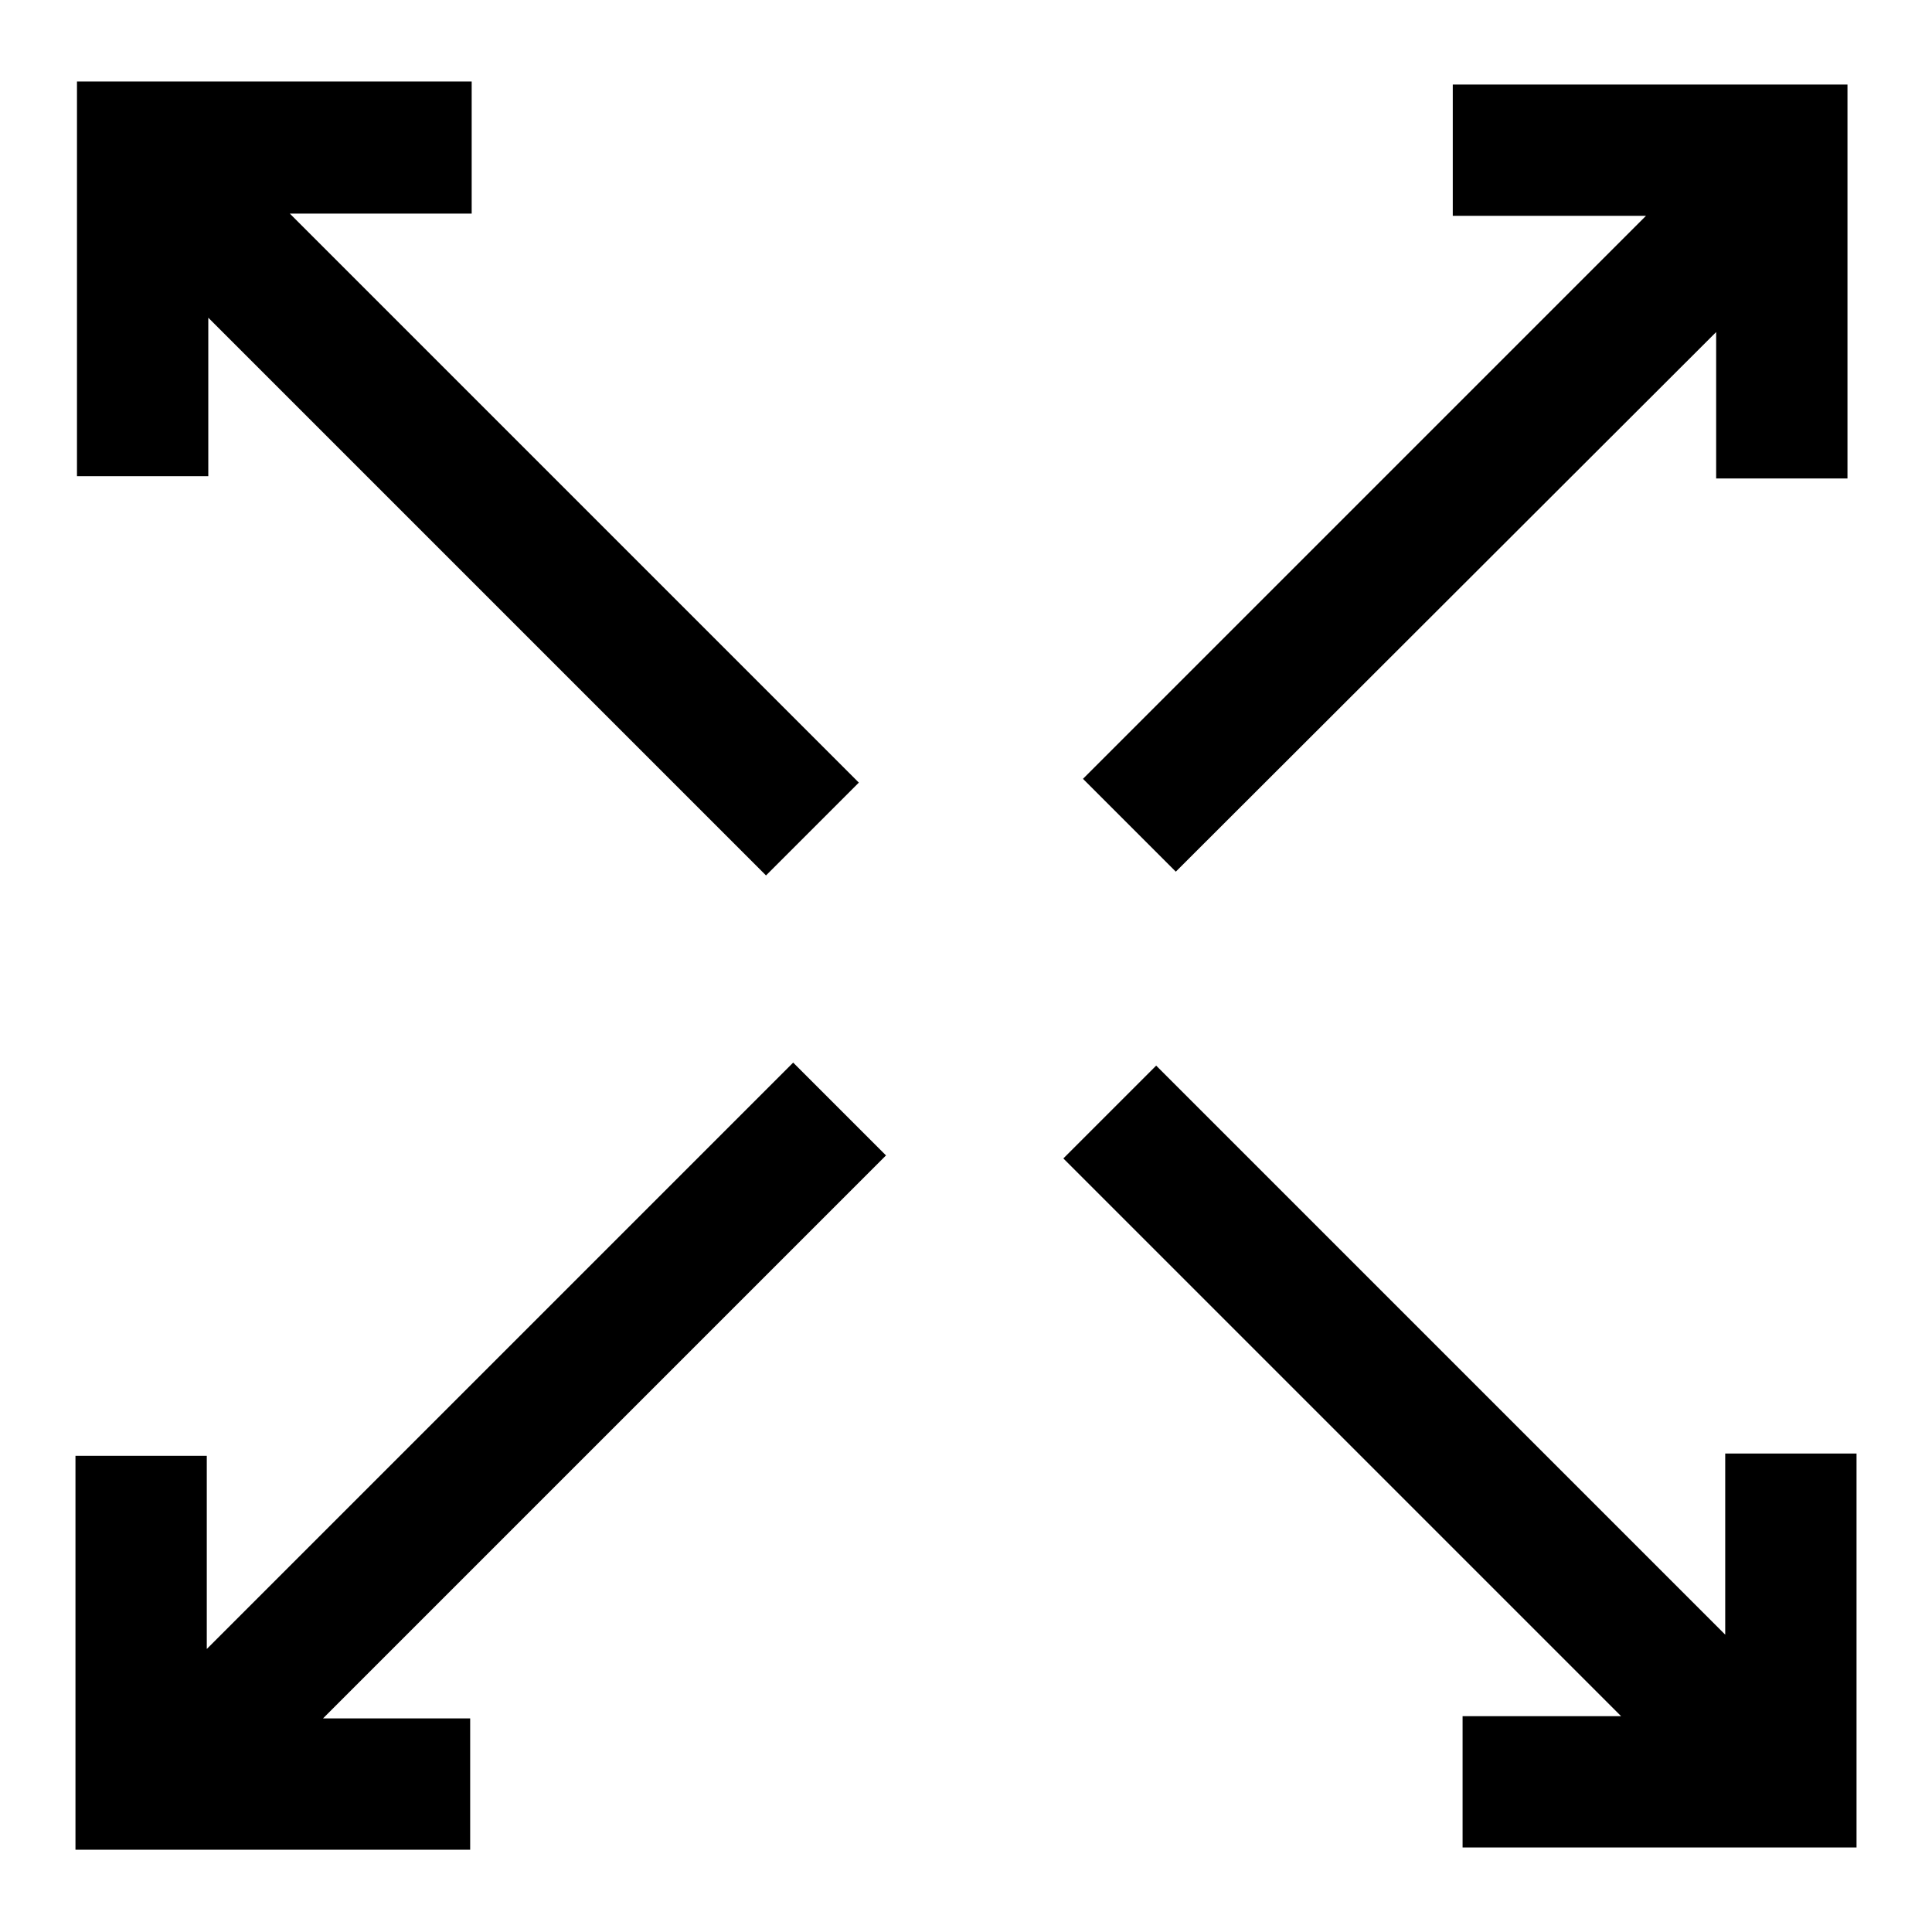
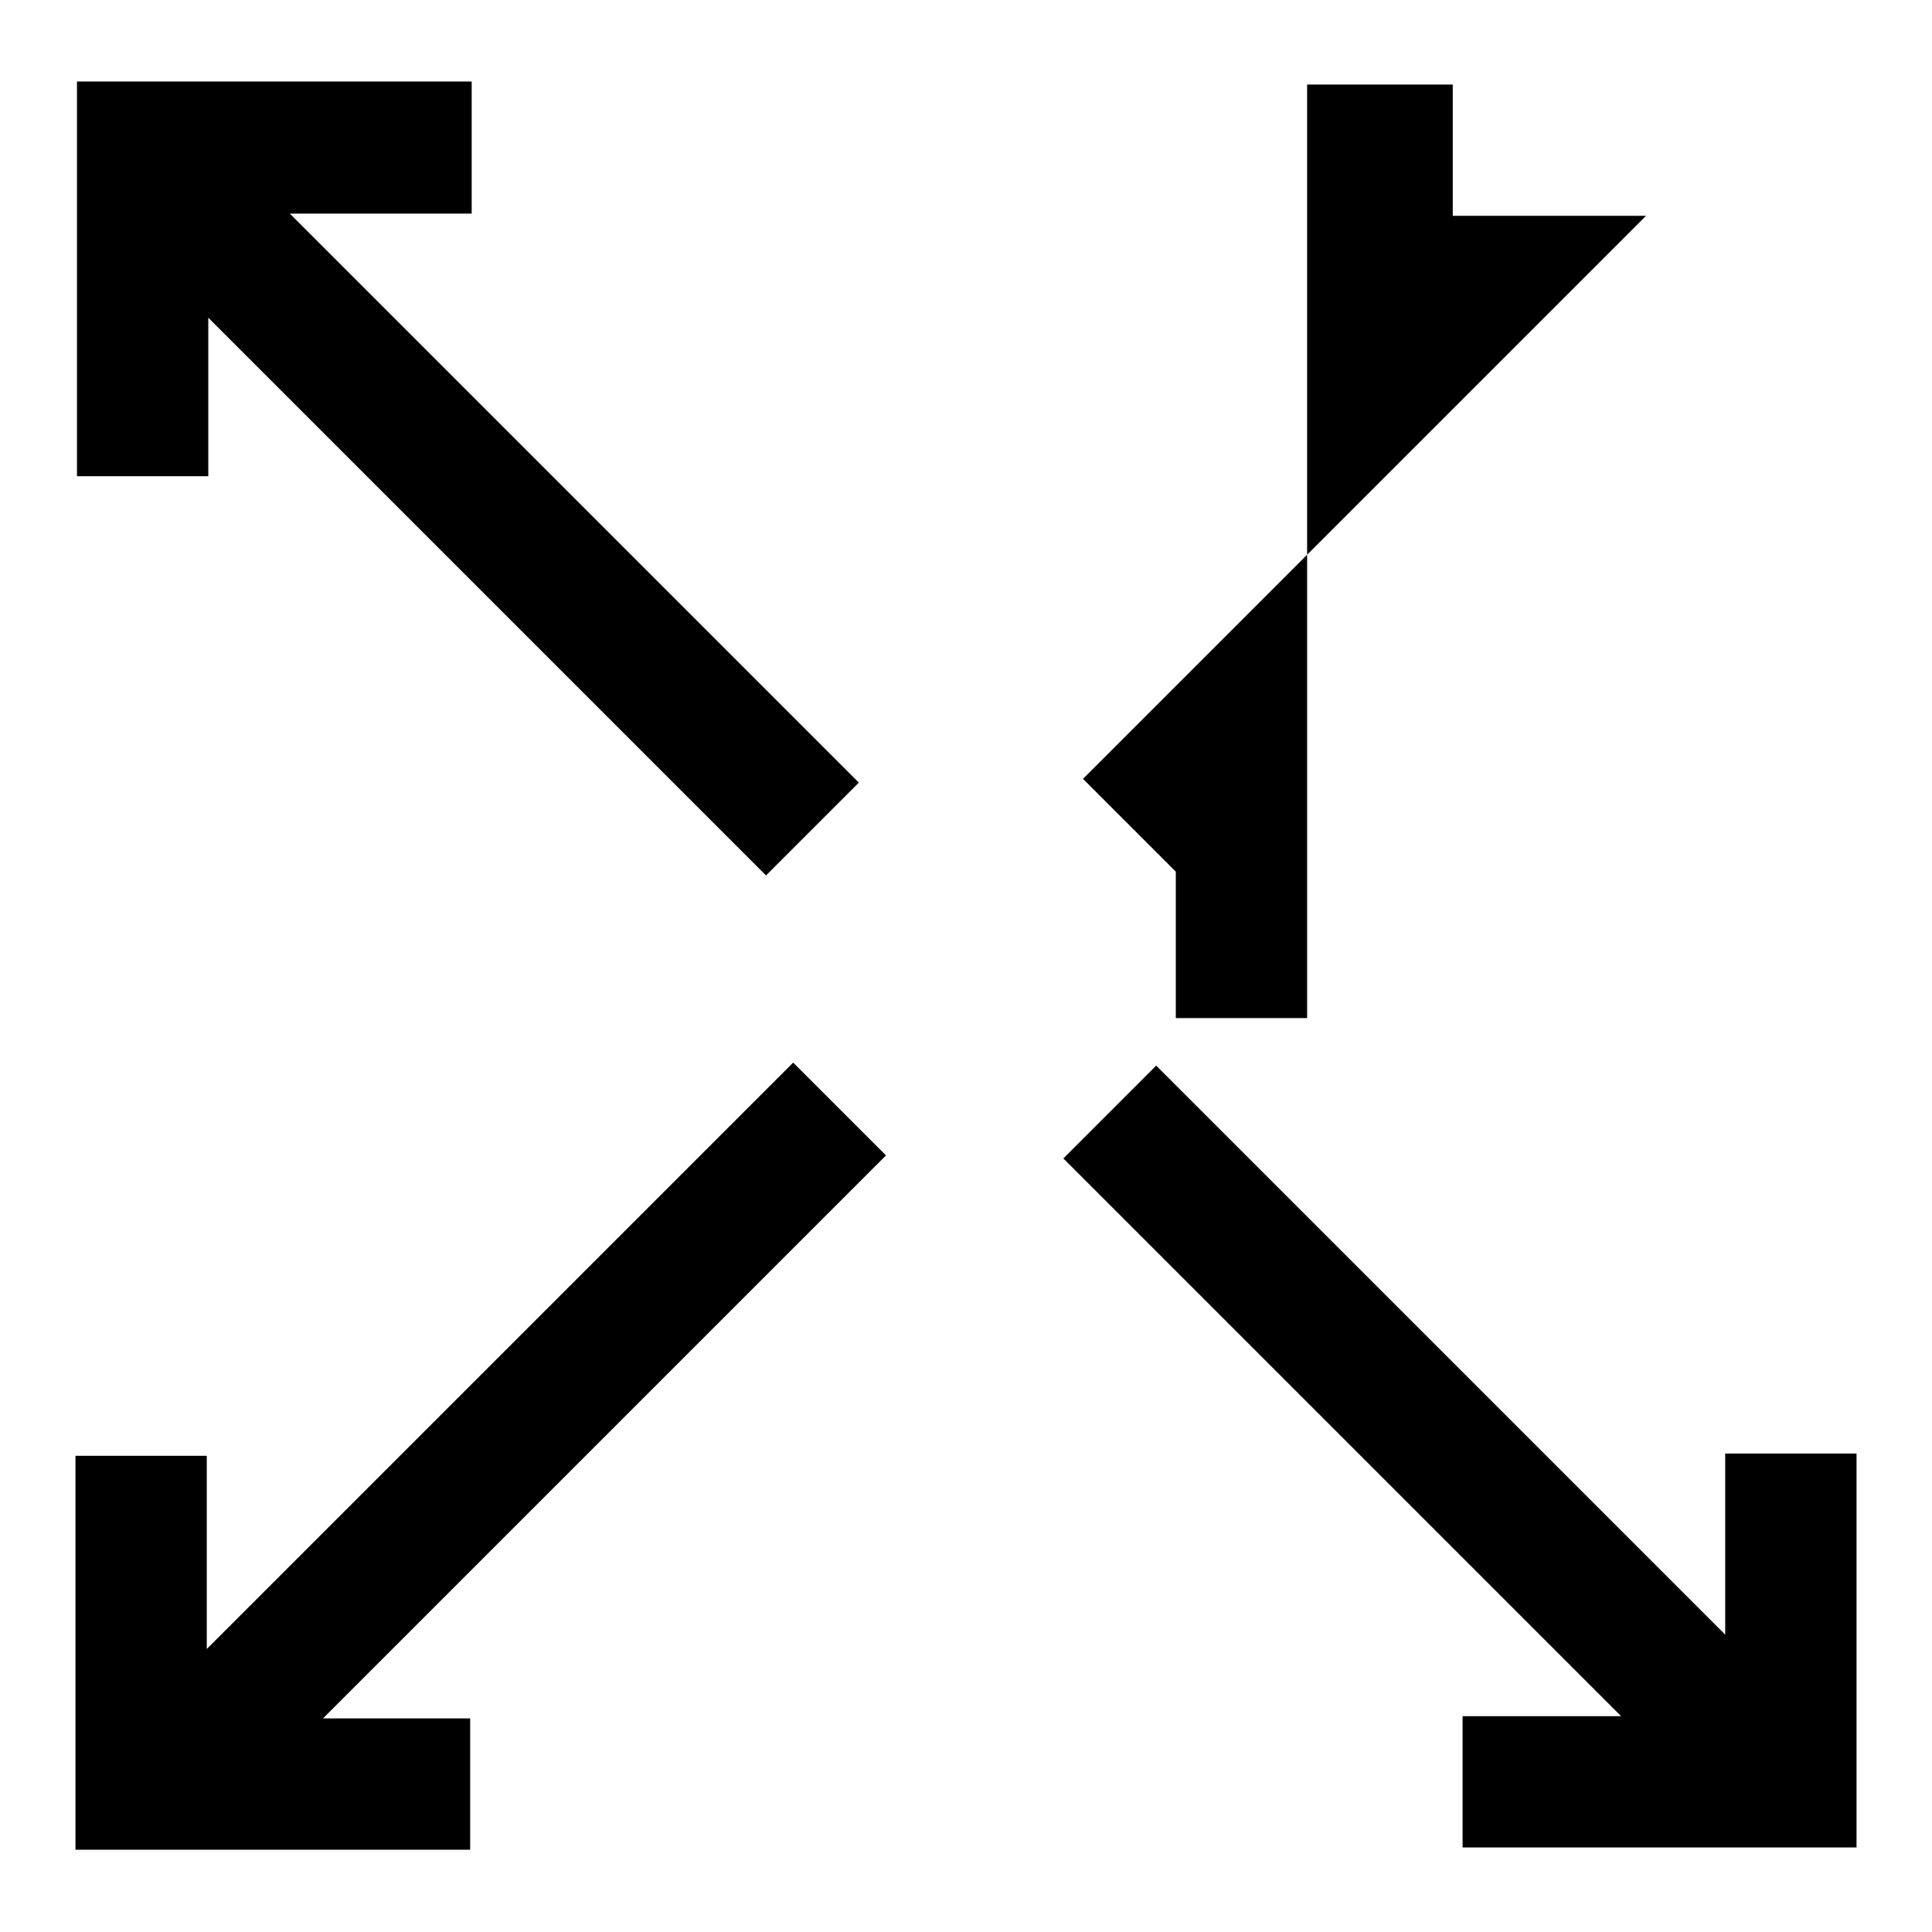
<svg xmlns="http://www.w3.org/2000/svg" version="1.1" x="0px" y="0px" viewBox="0 0 256 256" enable-background="new 0 0 256 256" xml:space="preserve">
  <g>
-     <path fill="#000000" d="M10.2,63.1h17.4v-21l73.9,73.9l12.3-12.3L38.4,28.3h24.1V10.8H10.2V63.1z M228.6,216.6l-75.4-75.4 l-12.3,12.3l73.9,73.9h-21v17.4H246v-52.2h-17.4V216.6z M27.4,192.9H10v52.2h52.3v-17.4H42.8l74.6-74.6l-12.3-12.3l-77.7,77.7 V192.9z M192.5,11.2v17.4h25.6l-74.6,74.6l12.3,12.3L227.4,44v19.4h17.4V11.2H192.5z" />
+     <path fill="#000000" d="M10.2,63.1h17.4v-21l73.9,73.9l12.3-12.3L38.4,28.3h24.1V10.8H10.2V63.1z M228.6,216.6l-75.4-75.4 l-12.3,12.3l73.9,73.9h-21v17.4H246v-52.2h-17.4V216.6z M27.4,192.9H10v52.2h52.3v-17.4H42.8l74.6-74.6l-12.3-12.3l-77.7,77.7 V192.9z M192.5,11.2v17.4h25.6l-74.6,74.6l12.3,12.3v19.4h17.4V11.2H192.5z" />
  </g>
</svg>